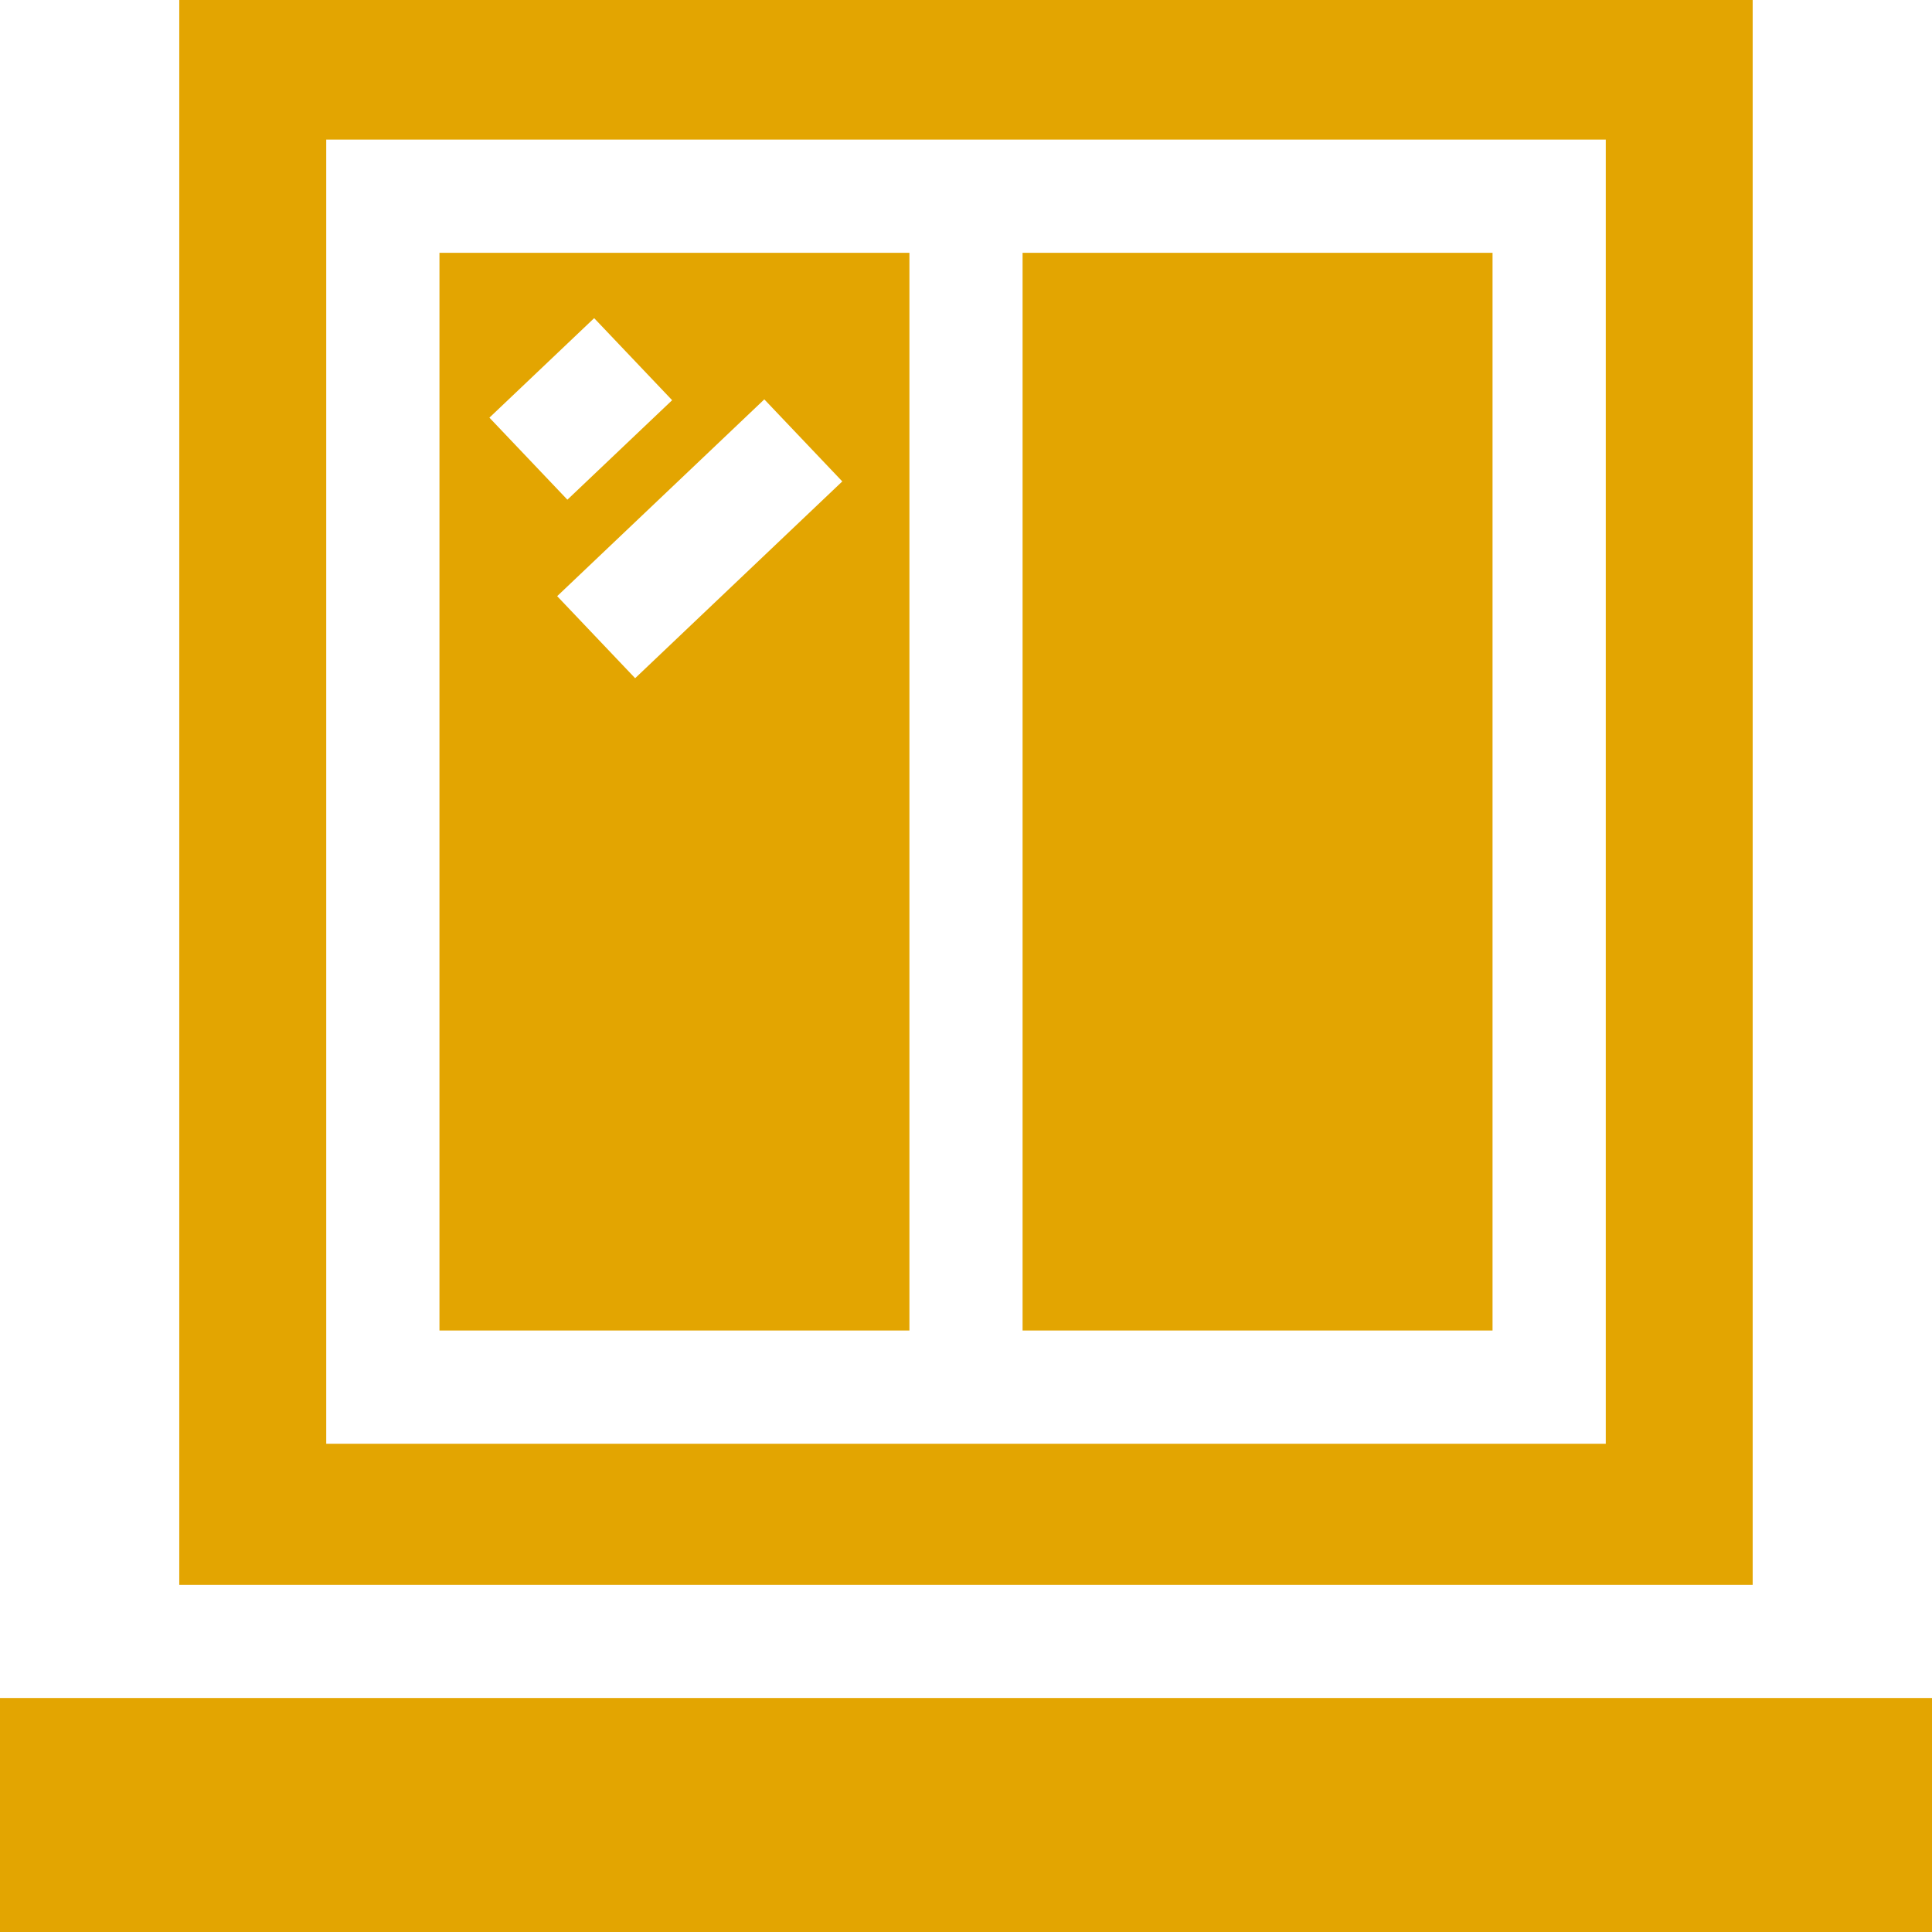
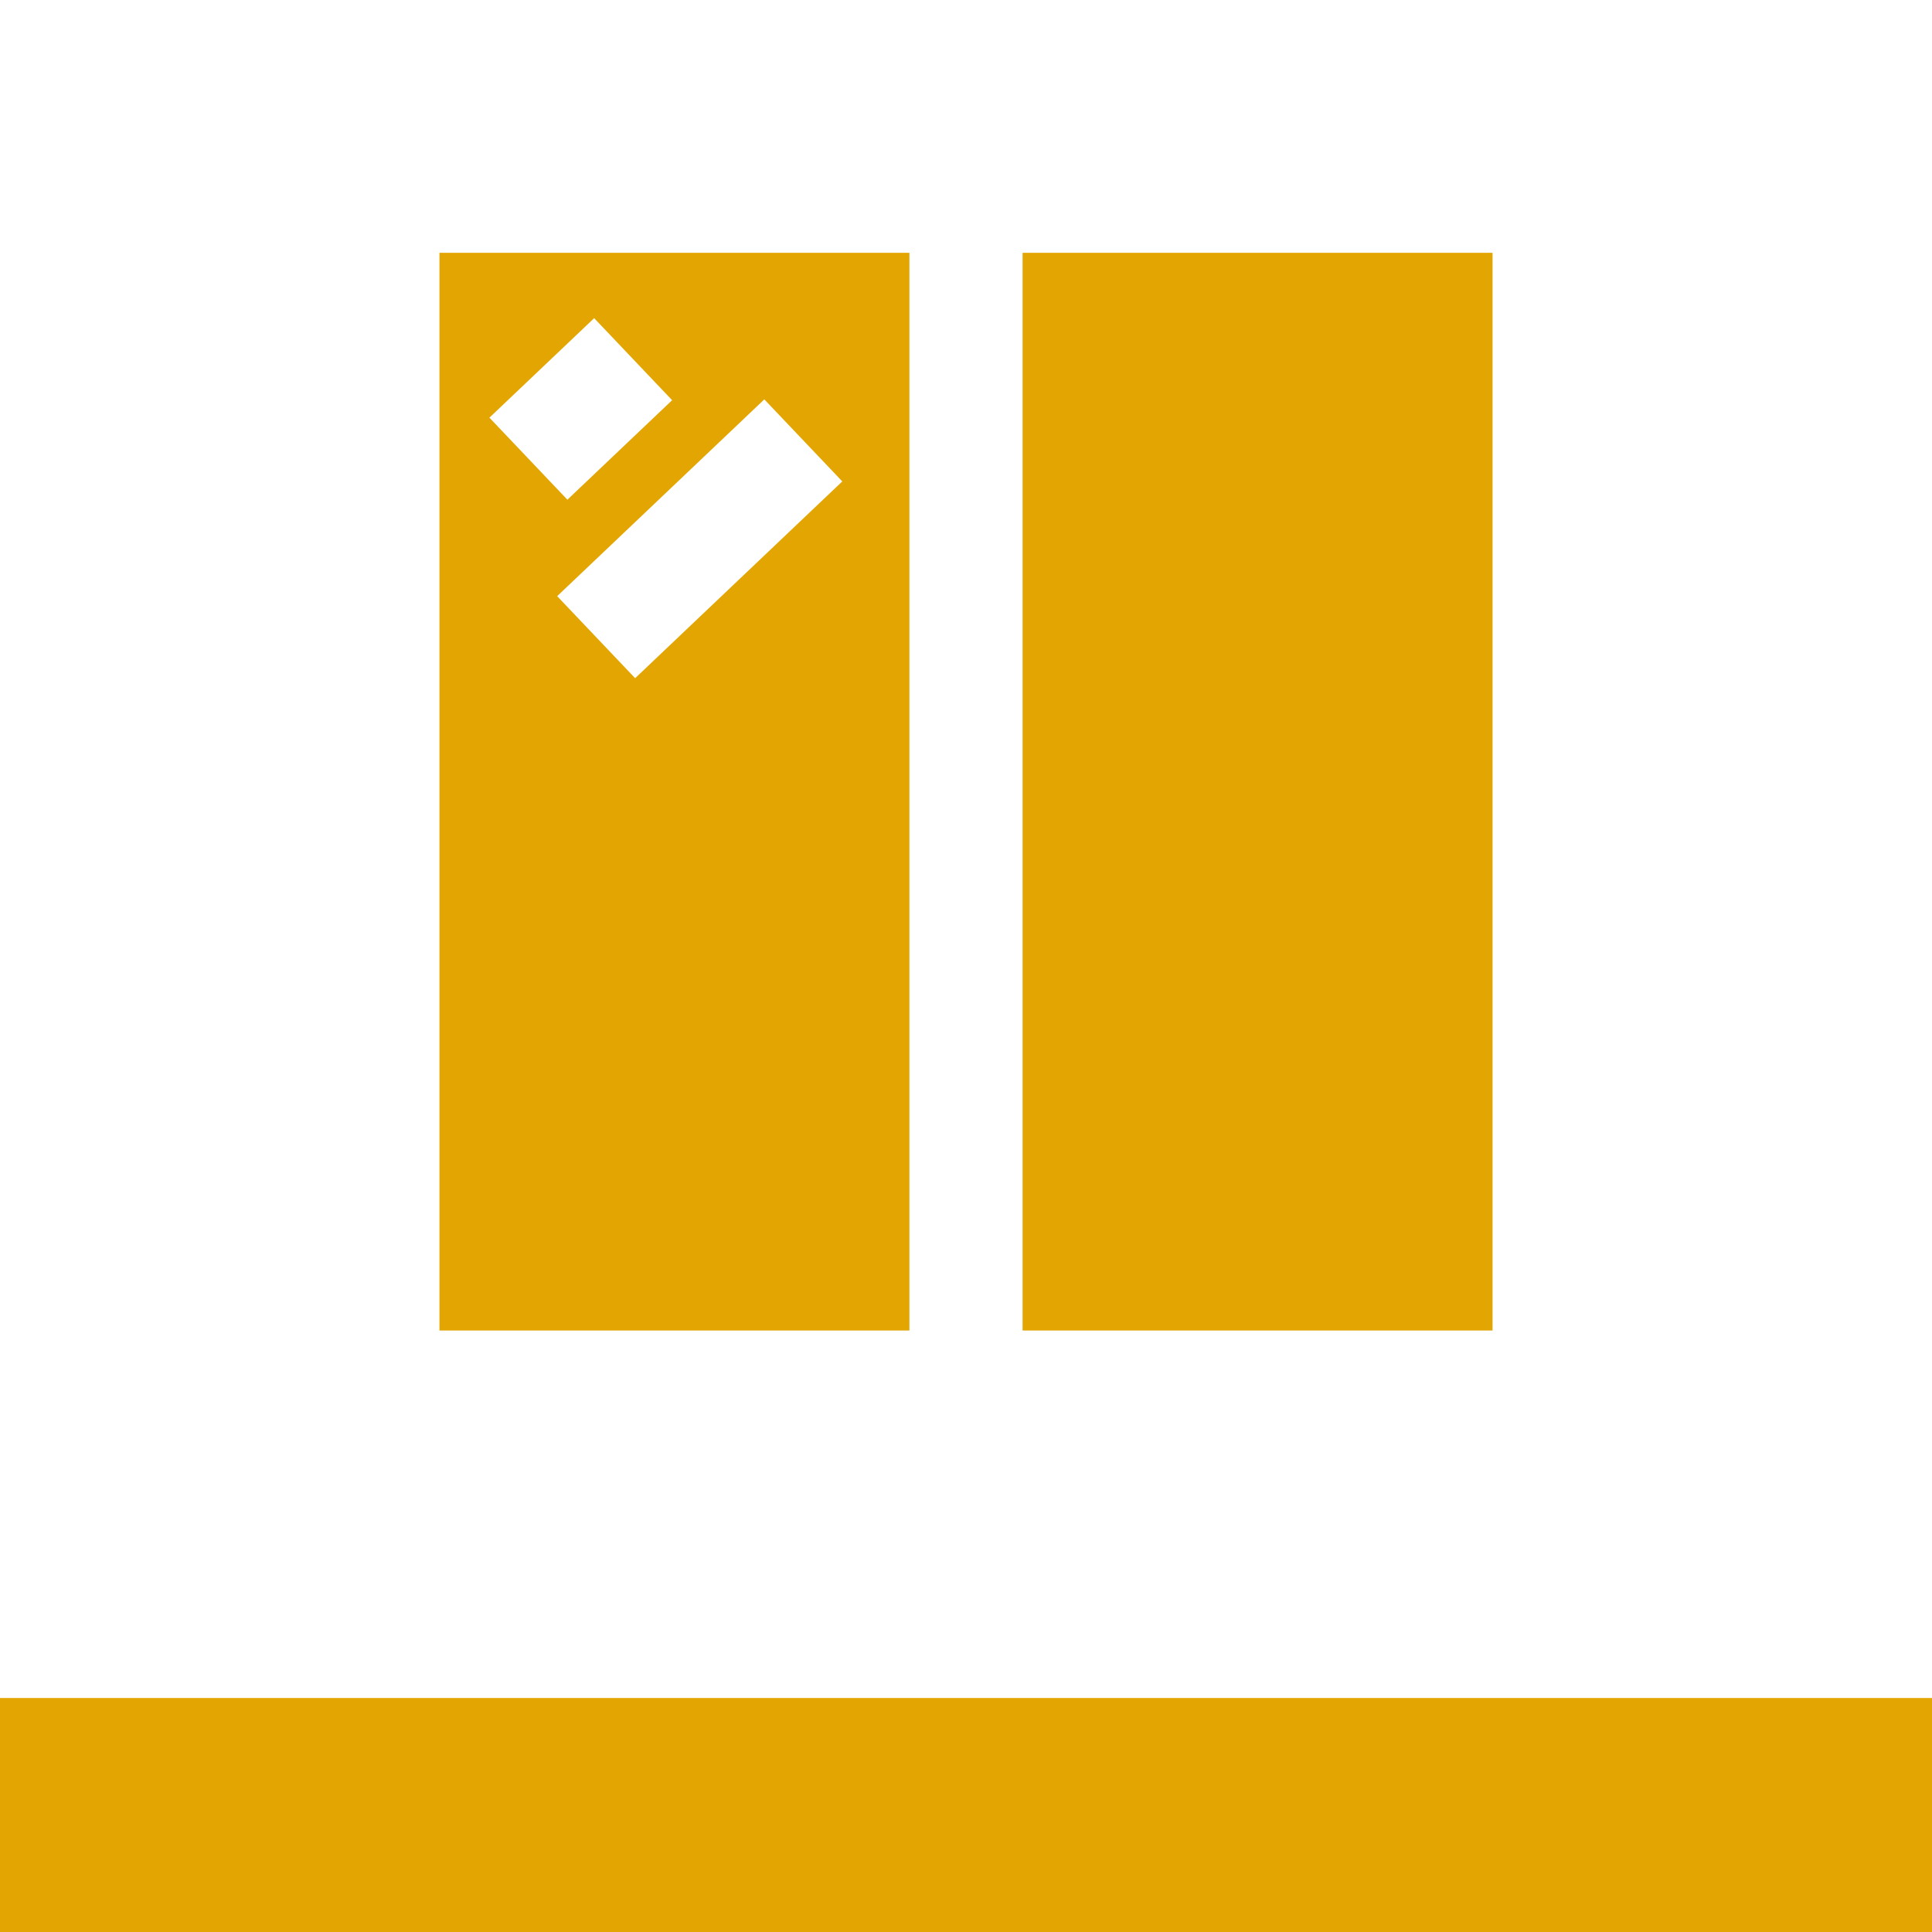
<svg xmlns="http://www.w3.org/2000/svg" width="28" height="28" viewBox="0 0 28 28" fill="none">
  <g clip-path="url(#clip0_2001_307)">
    <path d="M13.18 3.664H6.369V19.283H13.18V3.664ZM8.611 4.611L9.741 5.8L8.223 7.242L7.093 6.053L8.611 4.611ZM8.075 8.64L11.077 5.788L12.207 6.977L9.205 9.829L8.075 8.64ZM14.82 3.664H21.631V19.283H14.82V3.664ZM0 24.609H28V28H0V24.609Z" fill="#E3A501" />
-     <path d="M25.401 0H2.598V22.969H25.401V0ZM23.272 20.924H4.728V2.023H23.272V20.924Z" fill="#E3A501" />
  </g>
  <defs>
    <clipPath id="clip0_2001_307">
      <rect width="28" height="28" fill="white" />
    </clipPath>
  </defs>
</svg>